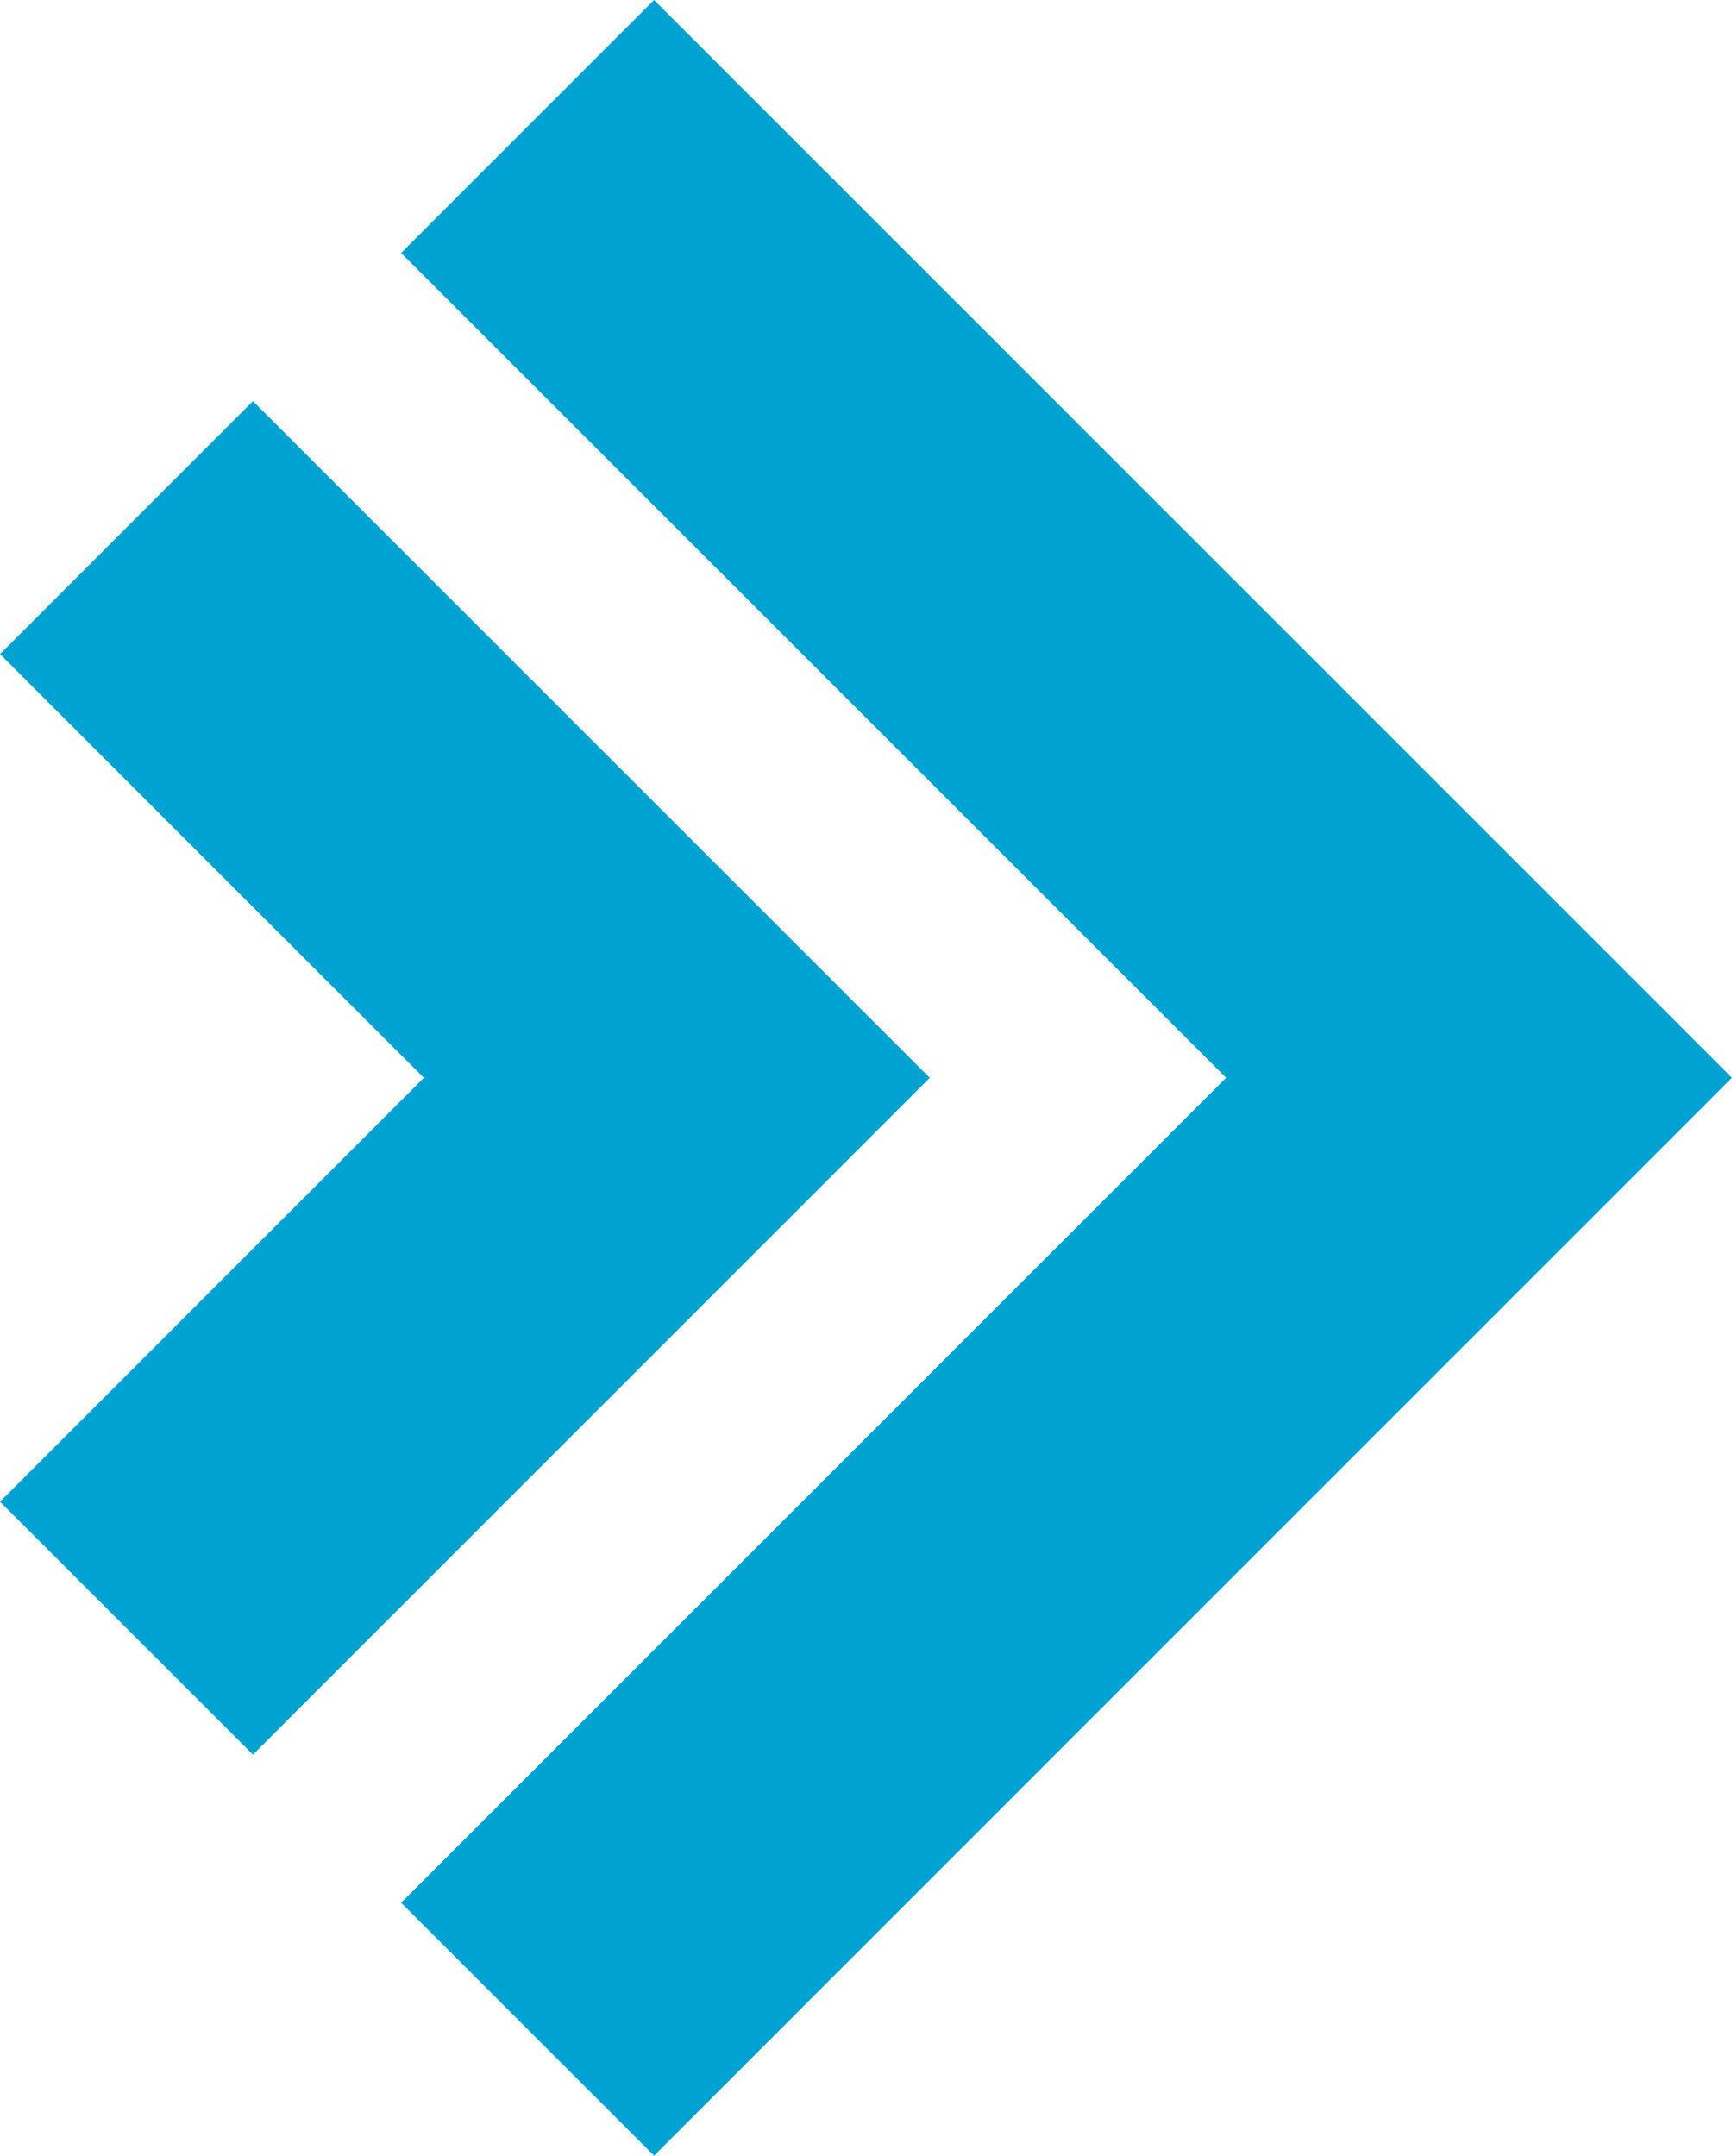
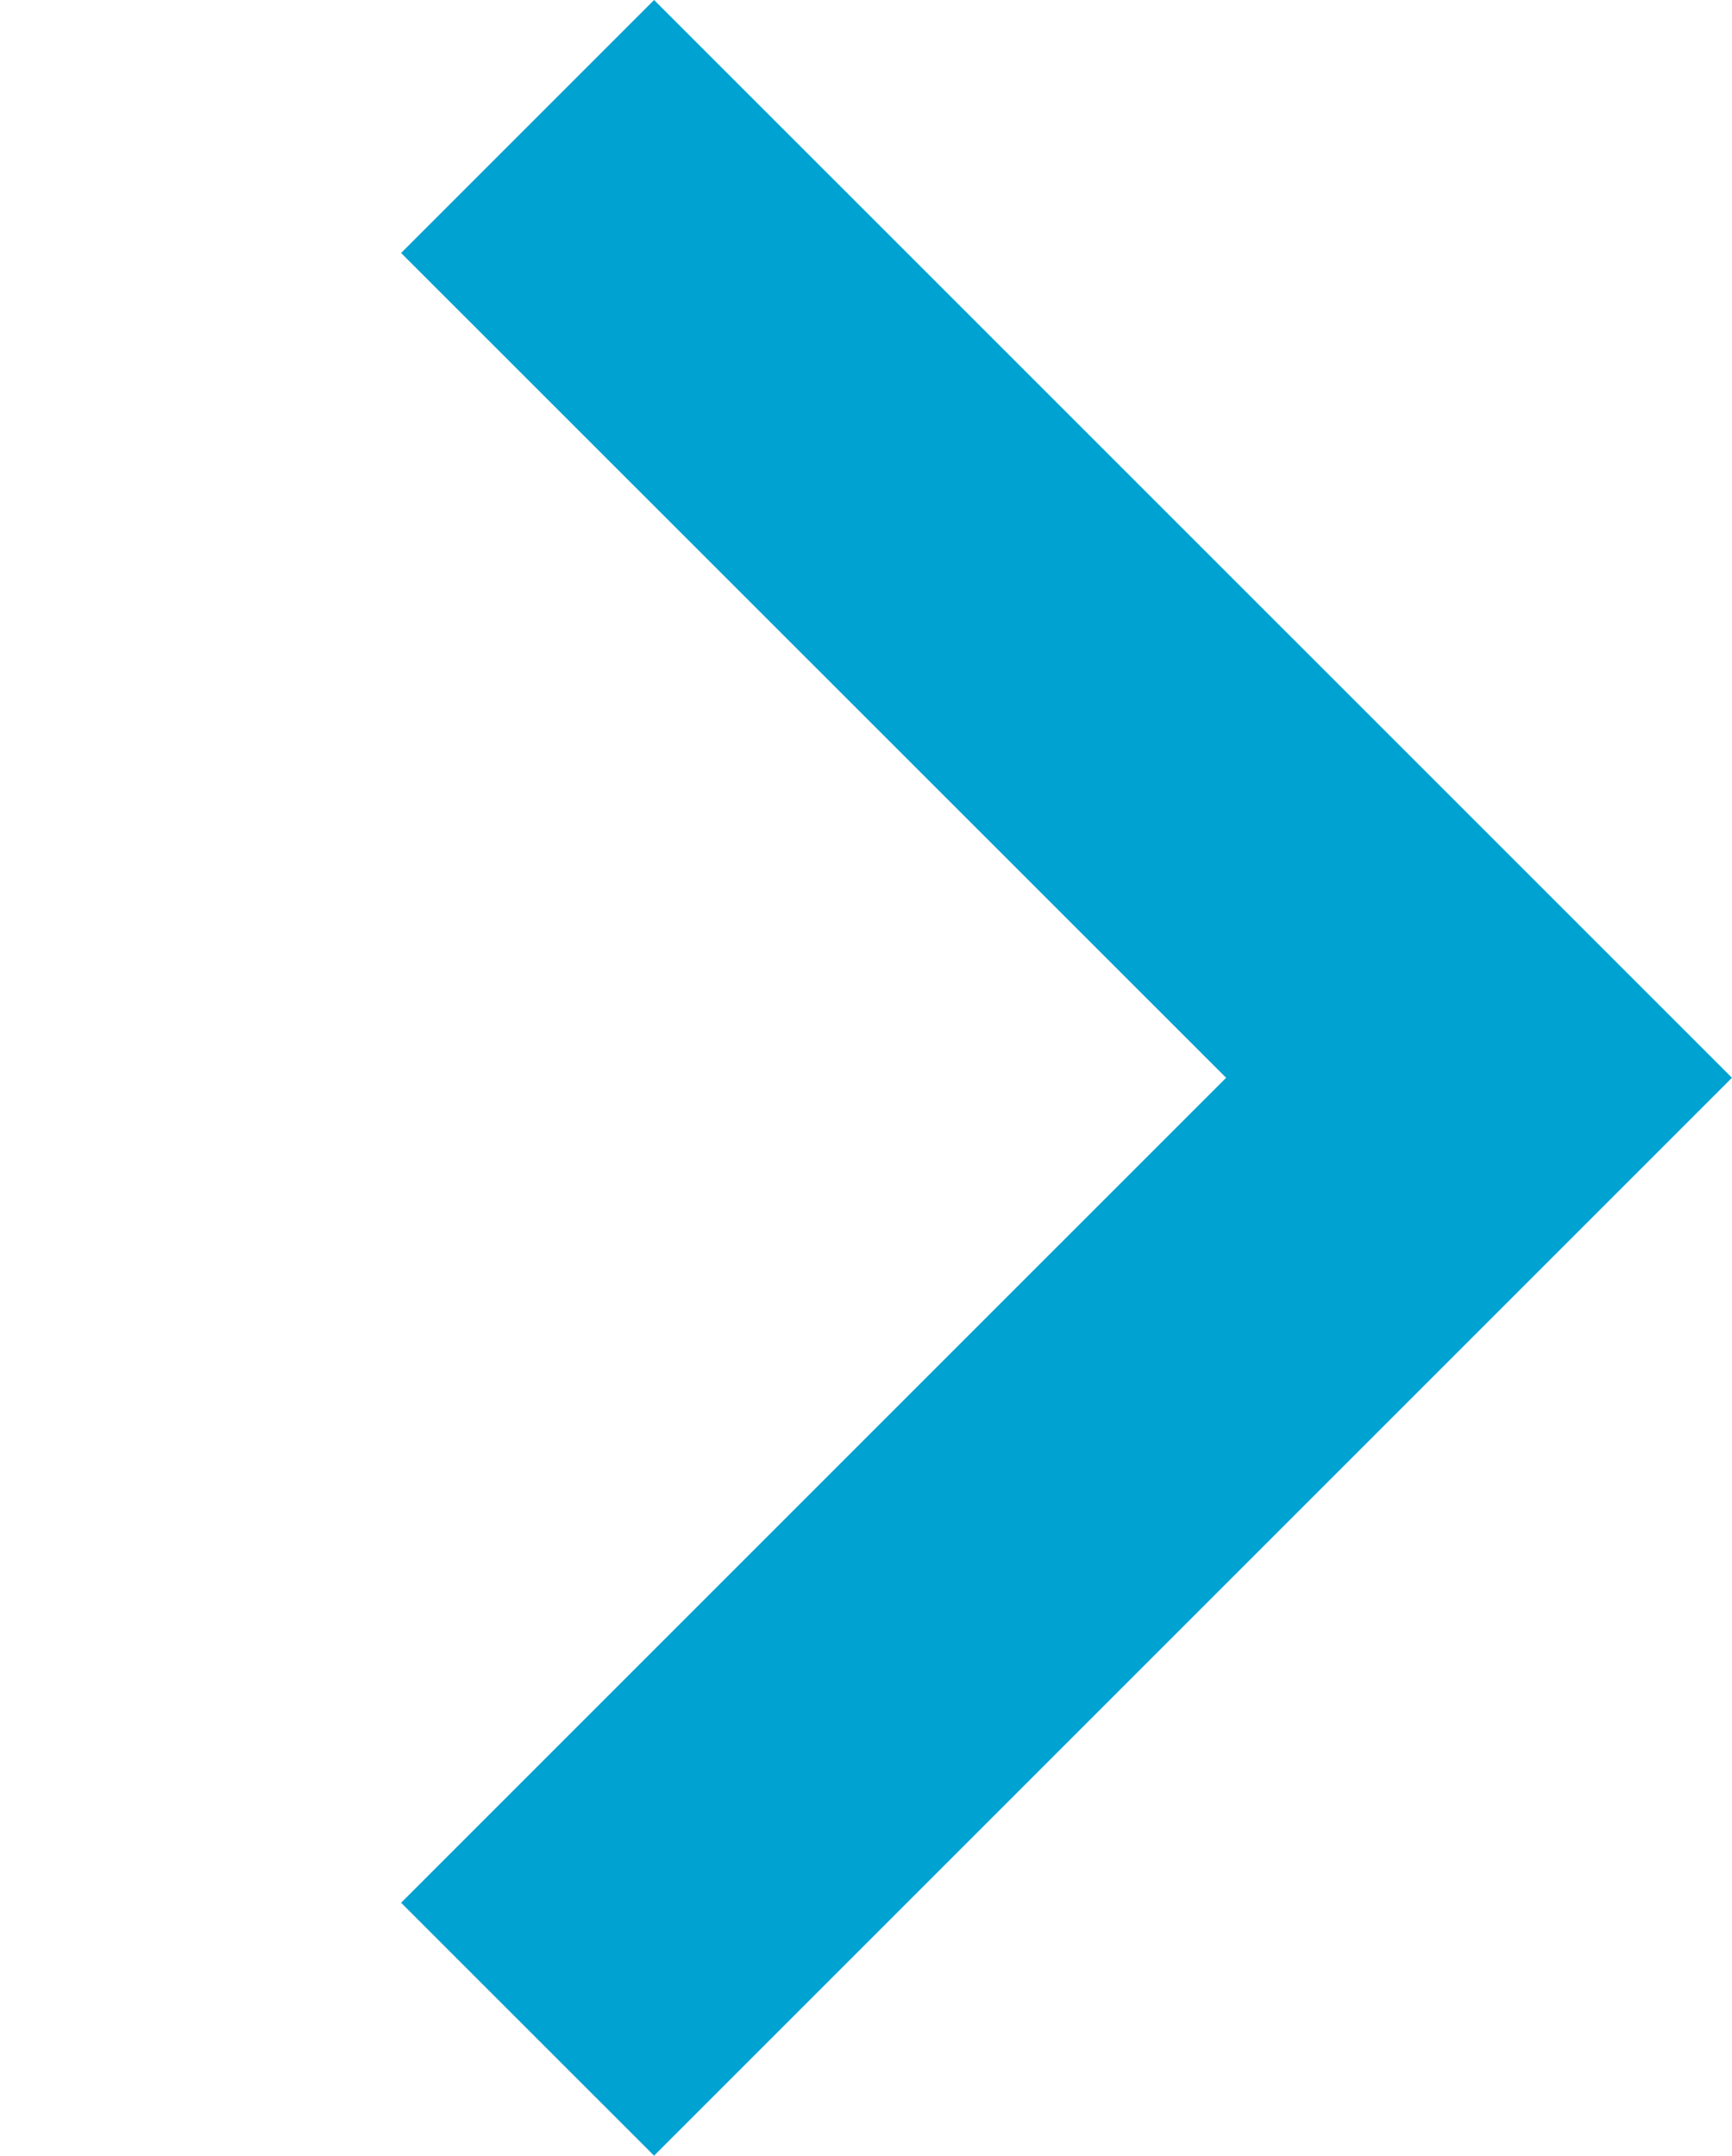
<svg xmlns="http://www.w3.org/2000/svg" width="63.081" height="78.514" viewBox="0 0 63.081 78.514">
  <g id="Group_82" data-name="Group 82" transform="translate(0 0)">
    <path id="Path_35" data-name="Path 35" d="M38.642,0,29.428,9.214l30.048,30.04L29.428,69.3l9.214,9.212L77.9,39.254Z" transform="translate(-14.82)" fill="#00a2d1" />
-     <path id="Path_36" data-name="Path 36" d="M0,38.643l9.213,9.213,6.225,6.22L9.213,60.3,0,69.514l9.213,9.213L33.864,54.076,18.426,38.643,9.213,29.43Z" transform="translate(0 -14.821)" fill="#00a2d1" />
  </g>
</svg>